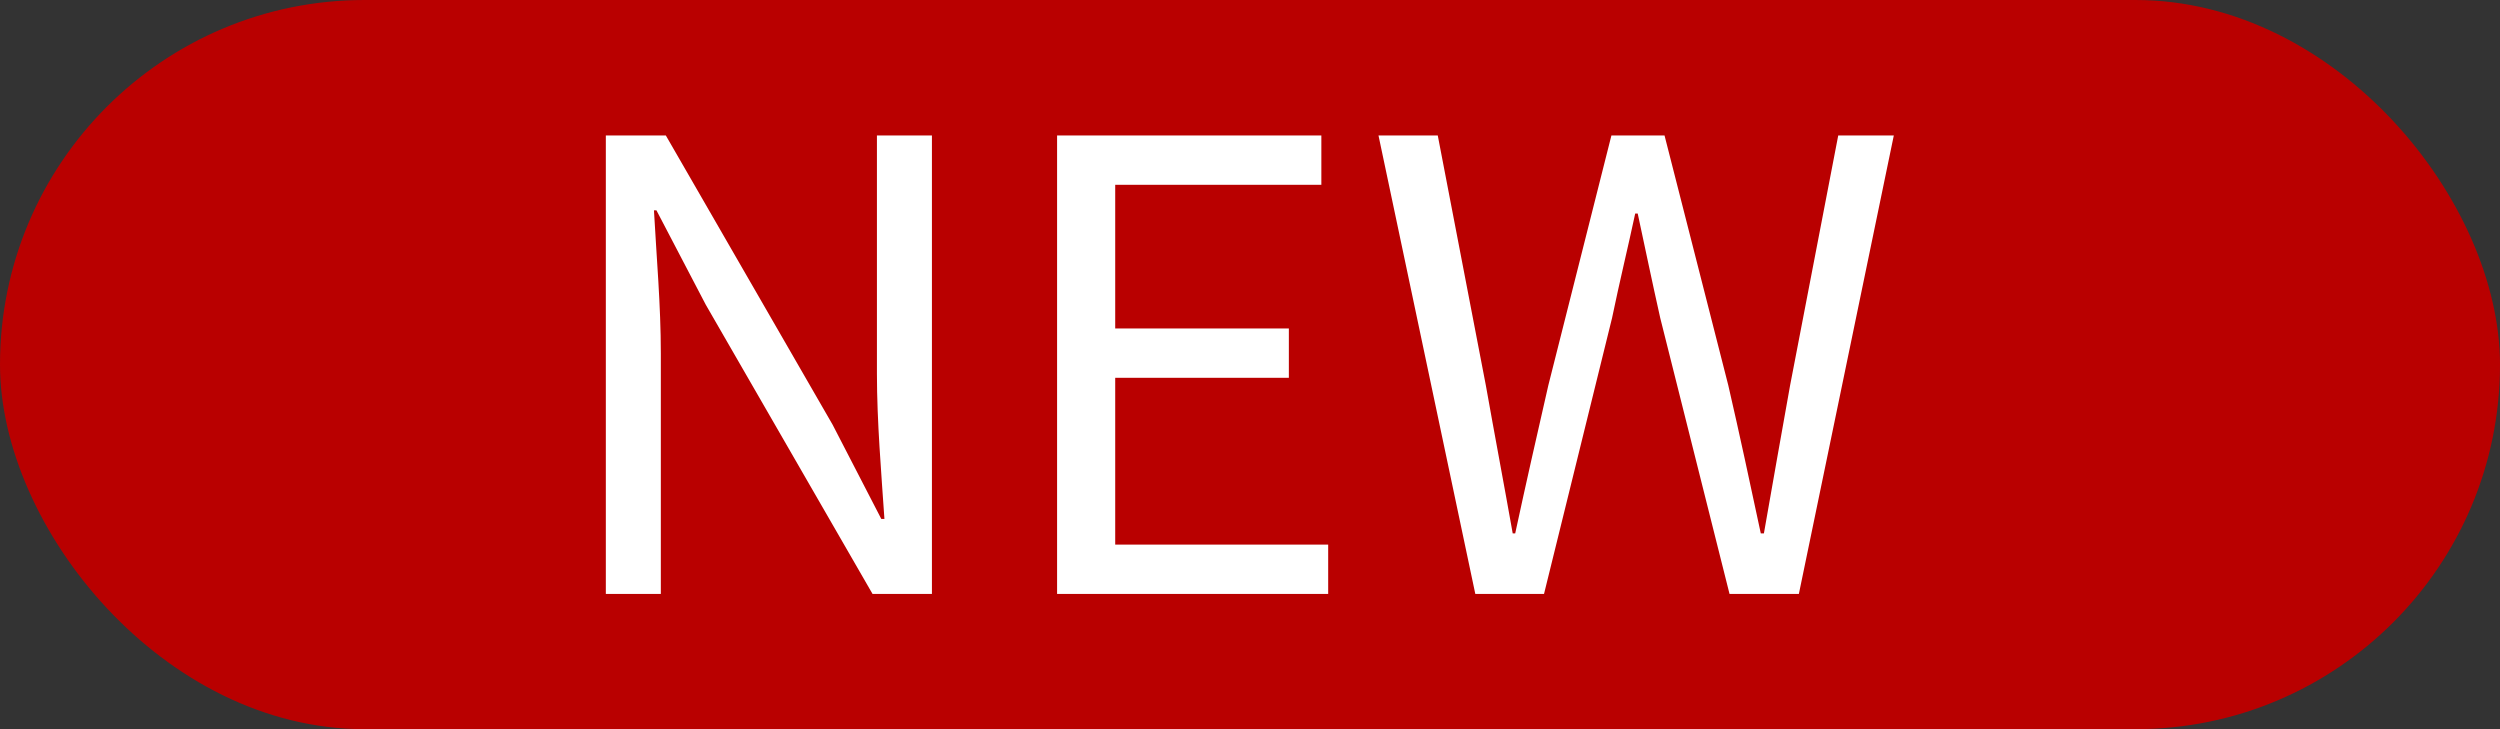
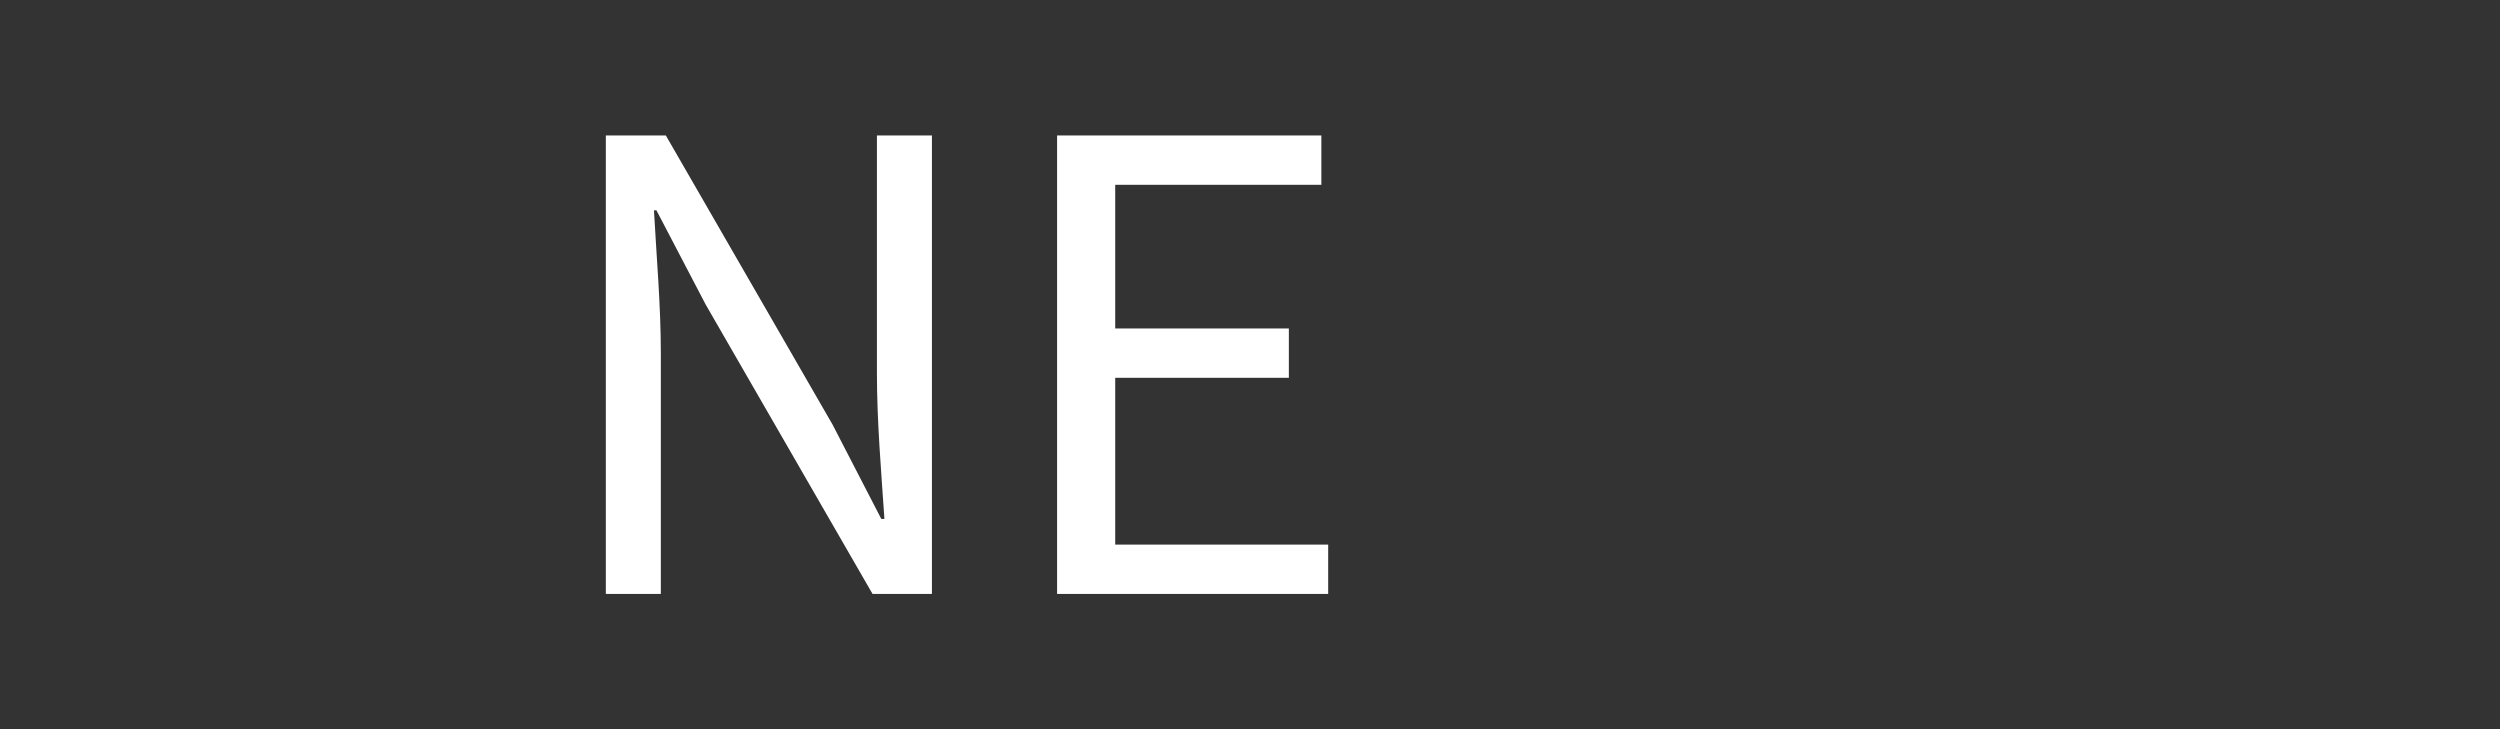
<svg xmlns="http://www.w3.org/2000/svg" id="b" viewBox="0 0 48 14">
  <rect x="0" y="0" width="48" height="14" fill="#333333" stroke="none" />
  <defs>
    <style>.d{fill:#b90000;}.d,.e{stroke-width:0px;}.e{fill:#fff;}</style>
  </defs>
  <g id="c">
-     <rect class="d" y="0" width="48" height="14" rx="7" ry="7" />
    <path class="e" d="m11.633,2.601h1.151l3.202,5.553.935,1.81h.06c-.06-.888-.144-1.871-.144-2.782V2.601h1.056v8.803h-1.14l-3.202-5.553-.947-1.812h-.048c.048.888.132,1.823.132,2.747v4.617h-1.056V2.601Z" />
    <path class="e" d="m20.297,2.601h5.073v.947h-3.958v2.758h3.334v.948h-3.334v3.202h4.089v.947h-5.205V2.601Z" />
-     <path class="e" d="m26.466,2.601h1.139l.923,4.797c.168.947.348,1.895.516,2.843h.048c.204-.948.419-1.895.636-2.843l1.211-4.797h1.02l1.224,4.797c.216.935.419,1.883.624,2.843h.06c.168-.96.335-1.907.503-2.843l.924-4.797h1.067l-1.823,8.803h-1.331l-1.331-5.301c-.156-.696-.288-1.332-.432-2.003h-.048c-.144.671-.3,1.307-.444,2.003l-1.307,5.301h-1.319l-1.859-8.803Z" />
  </g>
</svg>